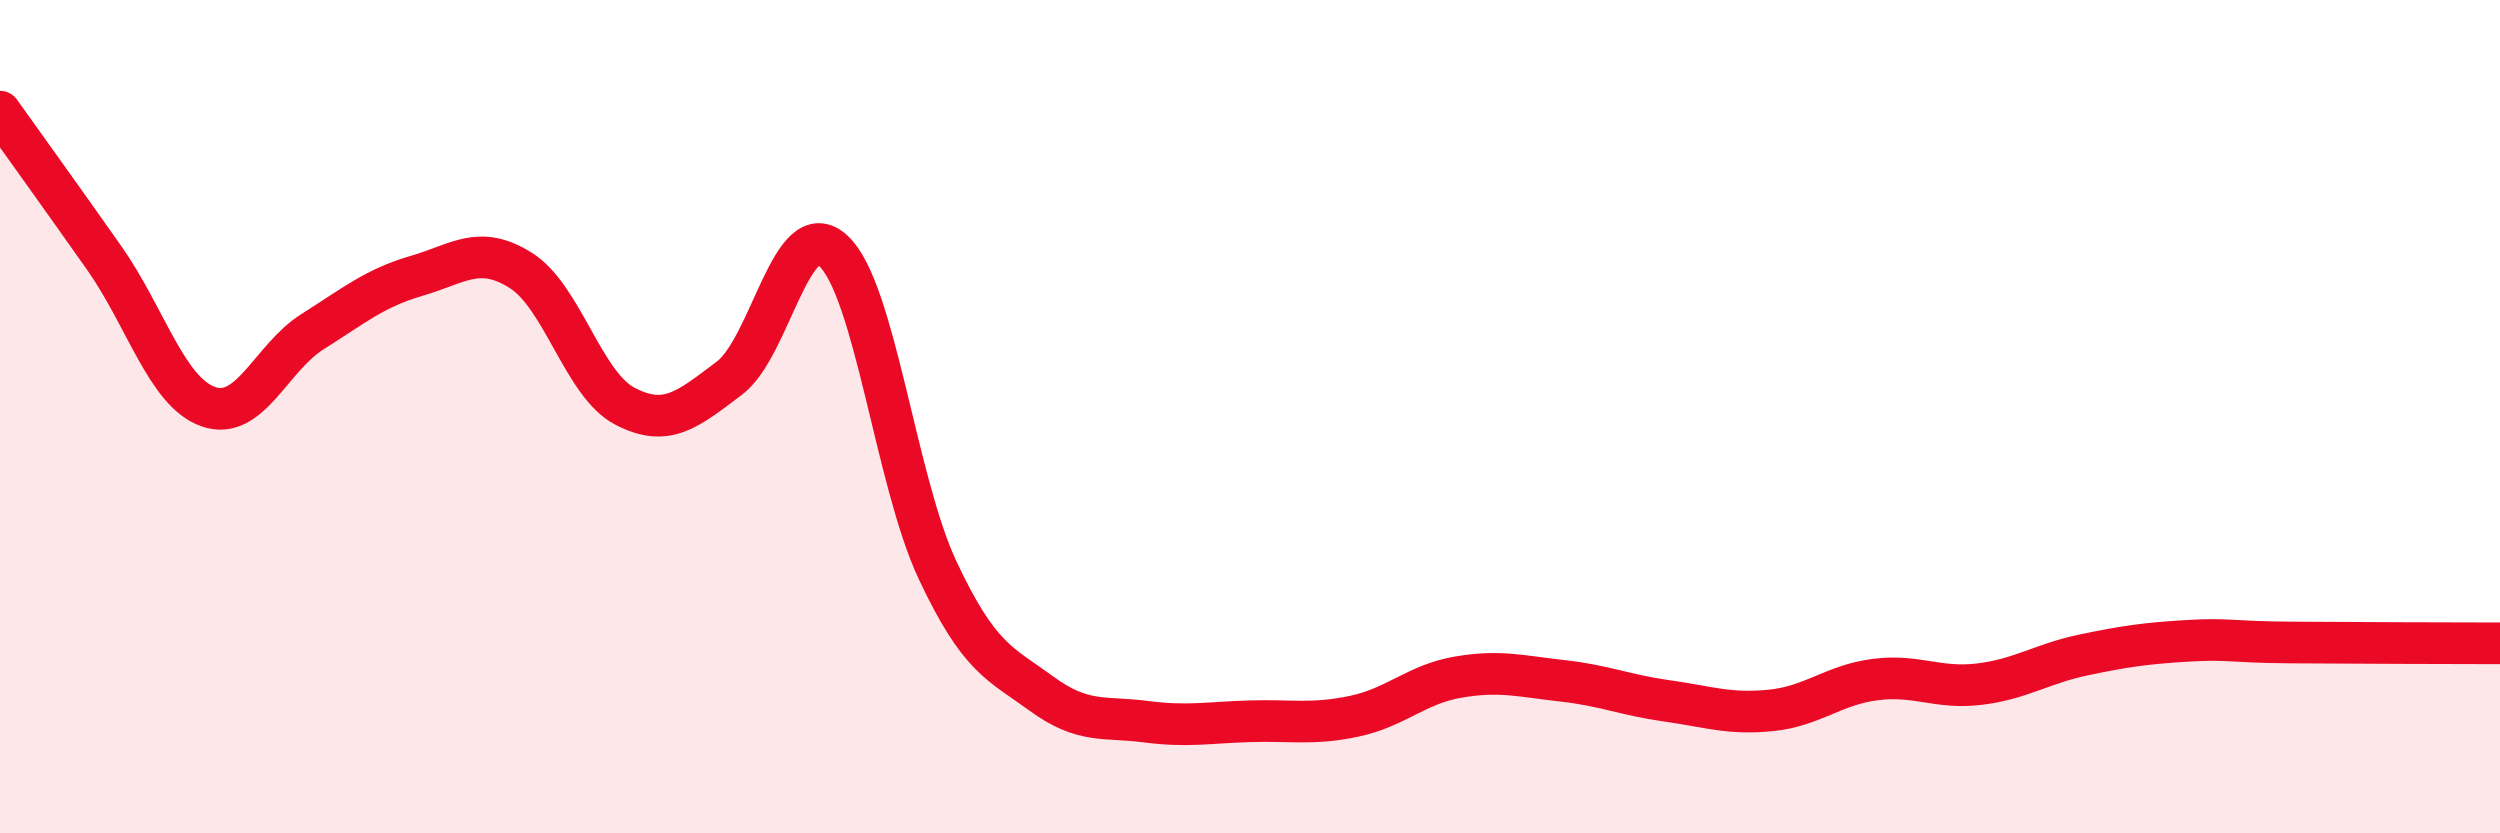
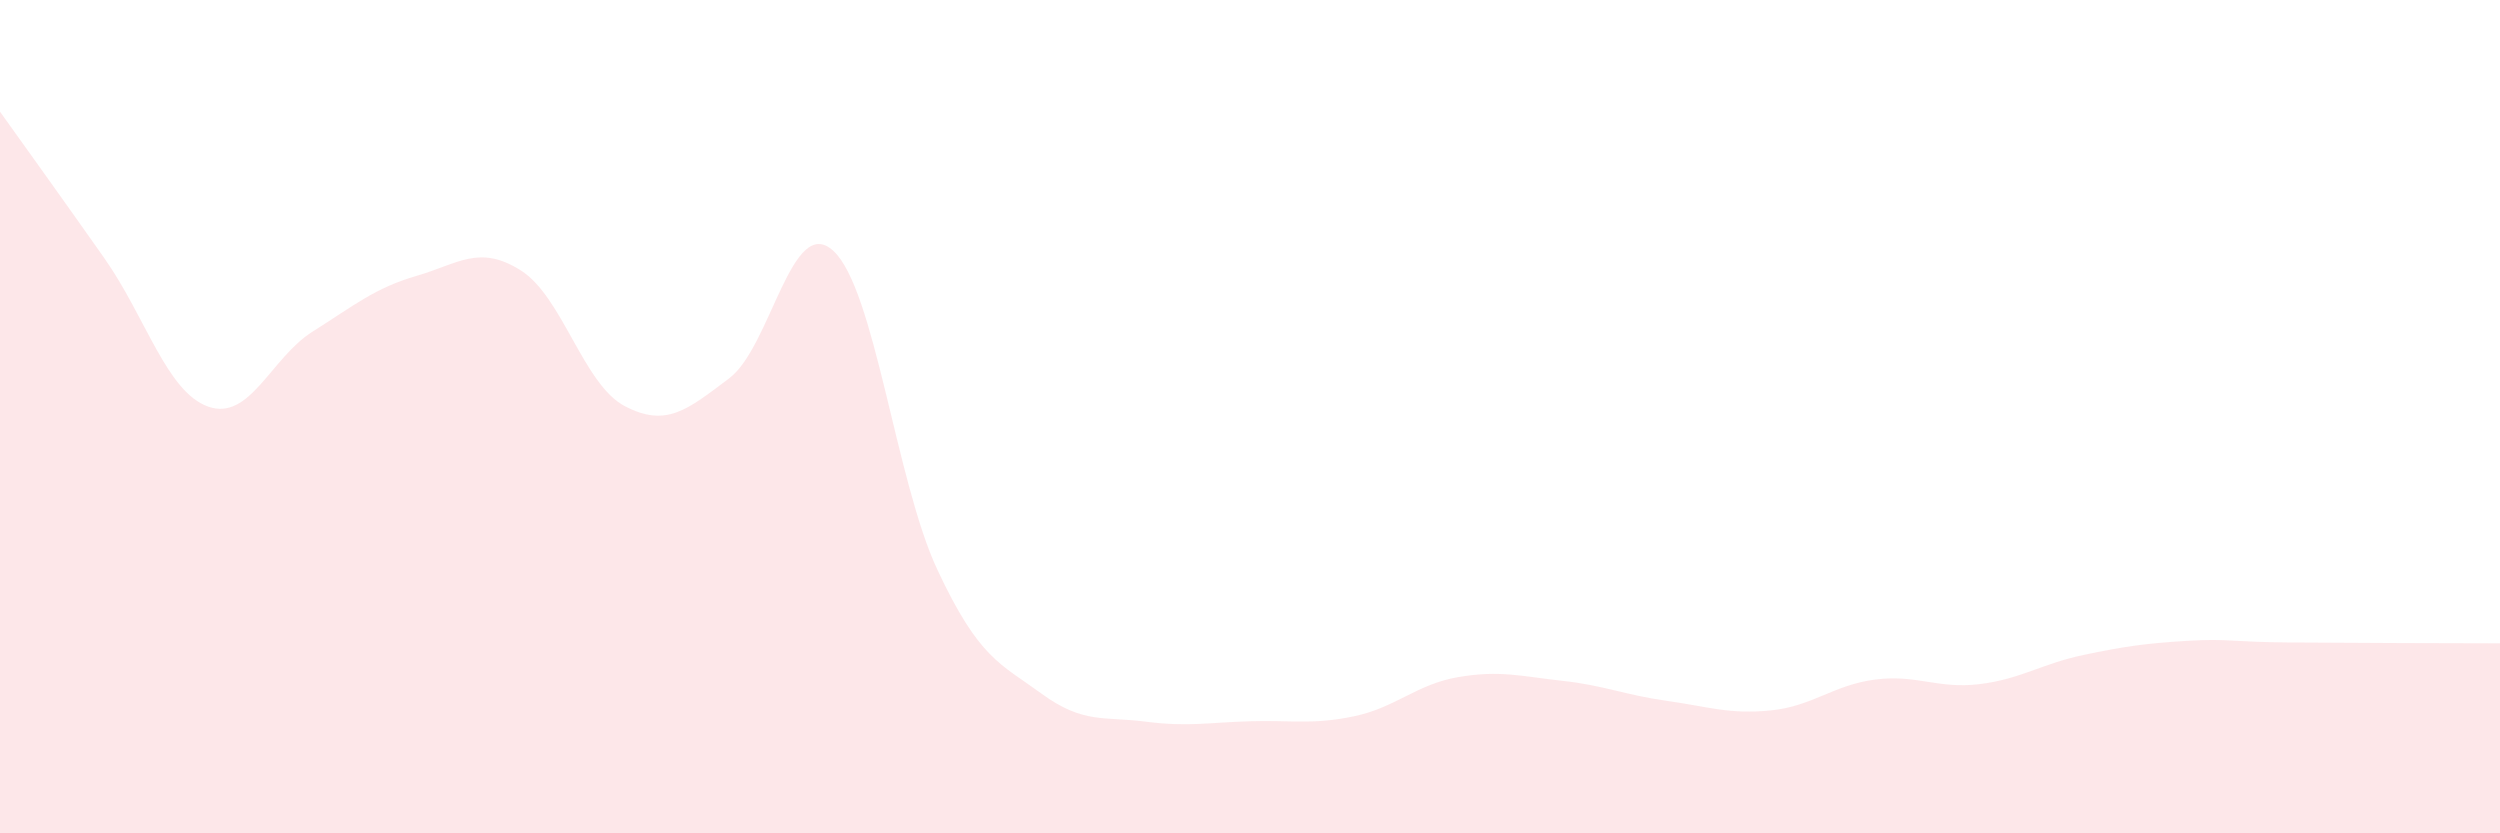
<svg xmlns="http://www.w3.org/2000/svg" width="60" height="20" viewBox="0 0 60 20">
  <path d="M 0,2.68 C 0.5,3.38 1.5,4.77 2.5,6.19 C 3.5,7.61 4,9.41 5,9.76 C 6,10.11 6.5,8.59 7.5,7.96 C 8.5,7.33 9,6.91 10,6.62 C 11,6.33 11.5,5.86 12.5,6.49 C 13.5,7.12 14,9.23 15,9.75 C 16,10.27 16.5,9.83 17.5,9.08 C 18.5,8.33 19,5.1 20,6.02 C 21,6.94 21.5,11.55 22.5,13.68 C 23.5,15.81 24,15.92 25,16.65 C 26,17.38 26.5,17.19 27.5,17.32 C 28.5,17.45 29,17.34 30,17.31 C 31,17.28 31.5,17.4 32.5,17.19 C 33.5,16.98 34,16.42 35,16.25 C 36,16.08 36.5,16.23 37.5,16.34 C 38.5,16.45 39,16.68 40,16.82 C 41,16.96 41.5,17.15 42.5,17.05 C 43.5,16.95 44,16.44 45,16.31 C 46,16.18 46.5,16.54 47.5,16.42 C 48.5,16.3 49,15.93 50,15.72 C 51,15.51 51.5,15.44 52.5,15.38 C 53.5,15.32 53.5,15.41 55,15.42 C 56.5,15.43 59,15.44 60,15.44L60 20L0 20Z" fill="#EB0A25" opacity="0.1" stroke-linecap="round" stroke-linejoin="round" />
-   <path d="M 0,2.68 C 0.5,3.38 1.5,4.77 2.5,6.19 C 3.5,7.61 4,9.41 5,9.76 C 6,10.11 6.5,8.59 7.5,7.96 C 8.5,7.33 9,6.91 10,6.62 C 11,6.33 11.5,5.86 12.5,6.49 C 13.5,7.12 14,9.23 15,9.75 C 16,10.27 16.5,9.83 17.5,9.08 C 18.5,8.33 19,5.1 20,6.02 C 21,6.94 21.5,11.55 22.5,13.68 C 23.5,15.81 24,15.92 25,16.65 C 26,17.38 26.5,17.19 27.5,17.32 C 28.5,17.45 29,17.34 30,17.31 C 31,17.28 31.5,17.4 32.5,17.19 C 33.5,16.98 34,16.42 35,16.25 C 36,16.08 36.5,16.23 37.5,16.34 C 38.5,16.45 39,16.68 40,16.82 C 41,16.96 41.5,17.15 42.5,17.05 C 43.5,16.95 44,16.44 45,16.31 C 46,16.18 46.5,16.54 47.5,16.42 C 48.5,16.3 49,15.93 50,15.72 C 51,15.51 51.5,15.44 52.5,15.38 C 53.5,15.32 53.5,15.41 55,15.42 C 56.5,15.43 59,15.44 60,15.44" stroke="#EB0A25" stroke-width="1" fill="none" stroke-linecap="round" stroke-linejoin="round" />
</svg>